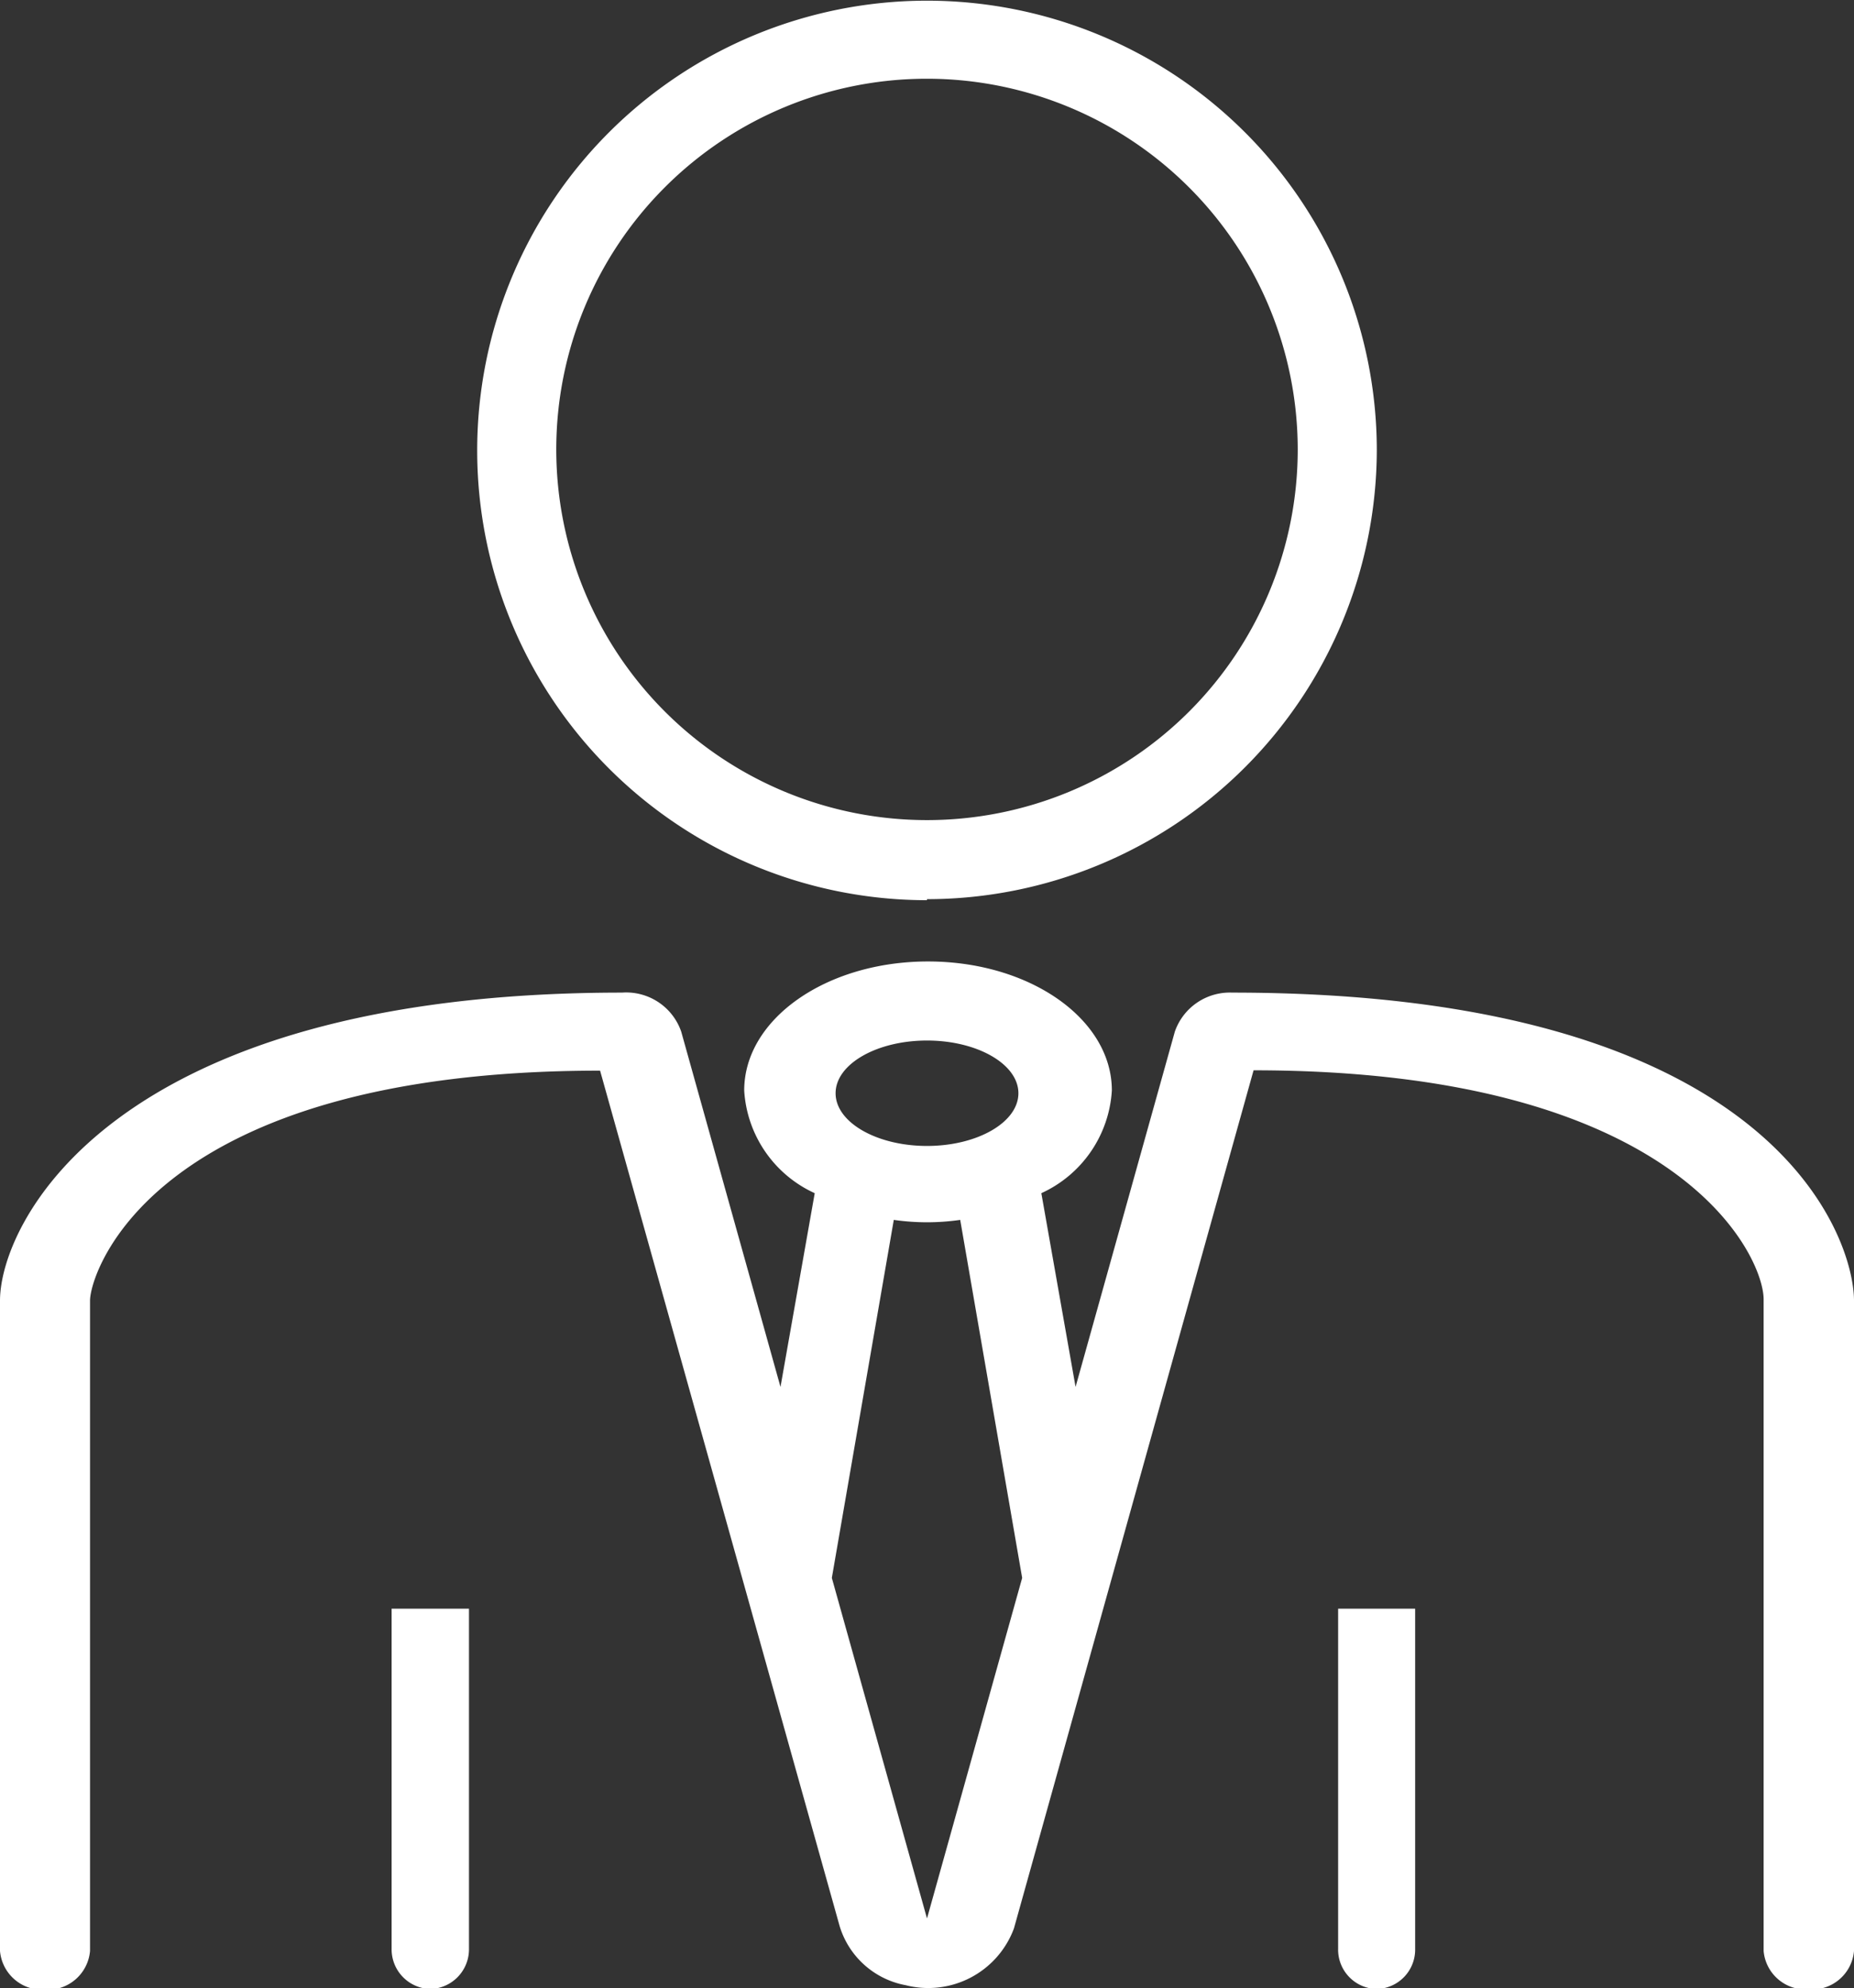
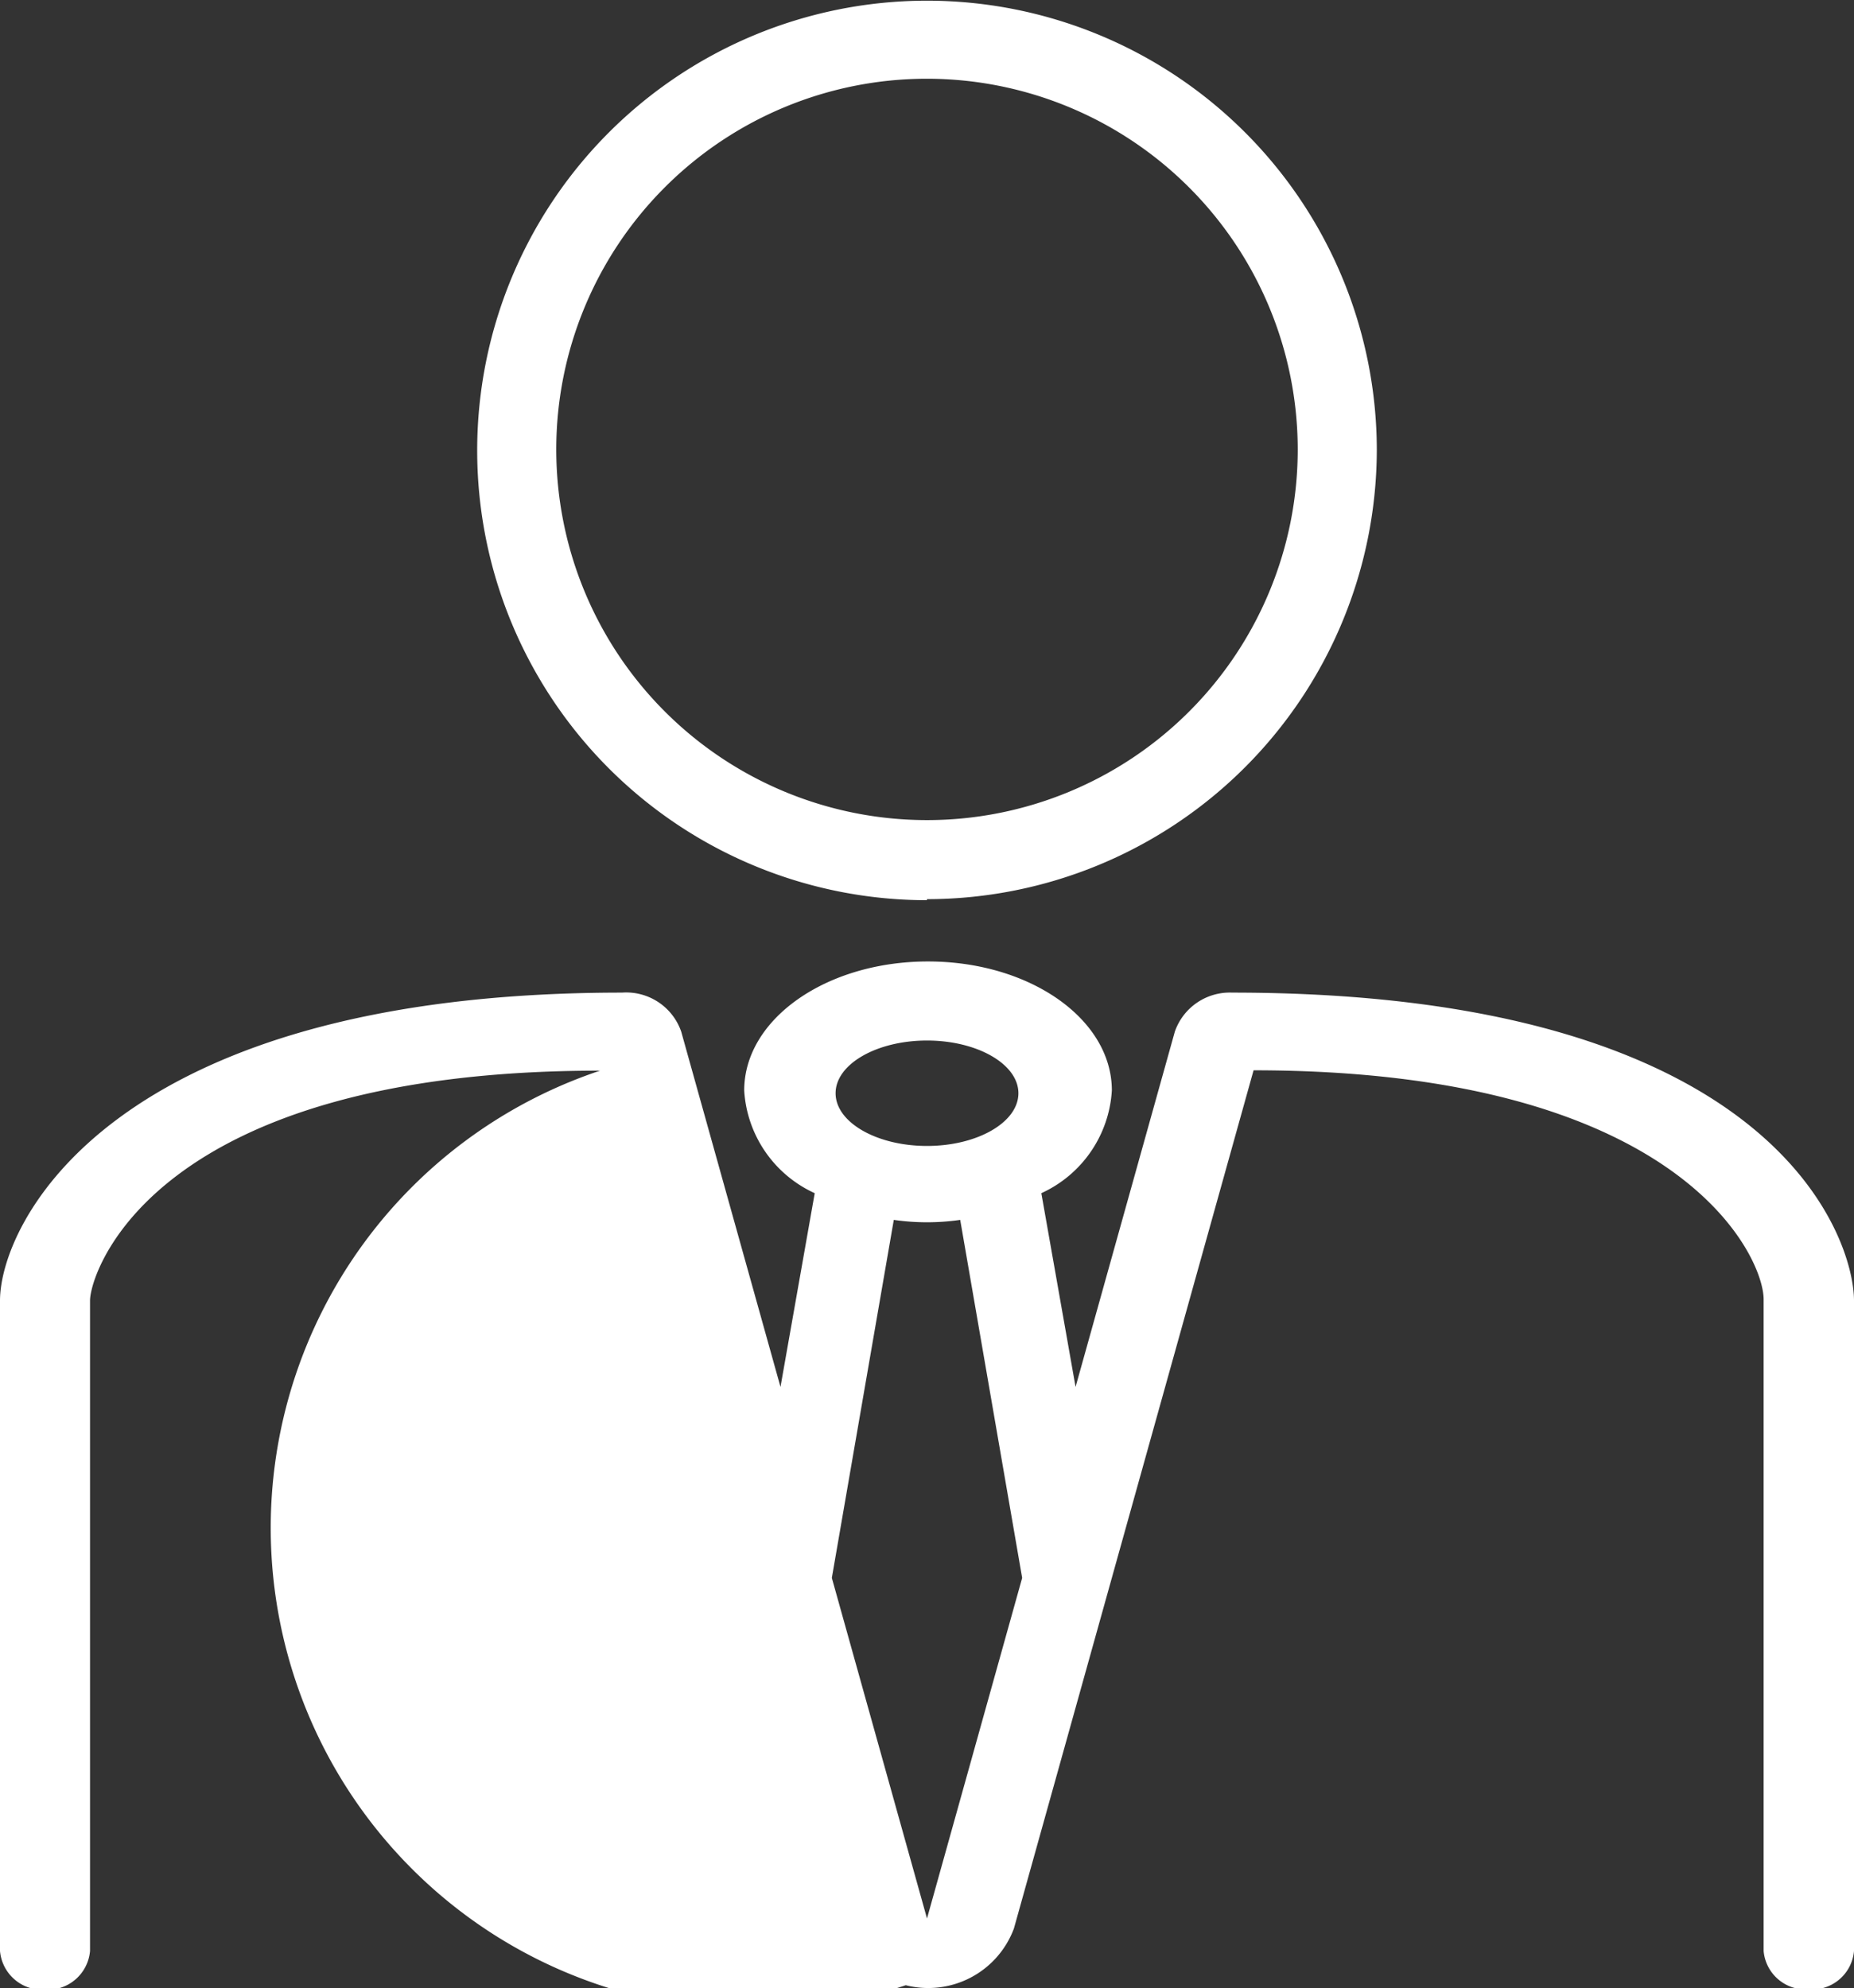
<svg xmlns="http://www.w3.org/2000/svg" viewBox="0 0 54.16 58.09">
  <rect x="0" y="0" width="54.16" height="58.09" fill="#333333" stroke="none" />
  <defs>
    <style>.cls-1{fill:#fff;}</style>
  </defs>
  <g id="Livello_2" data-name="Livello 2">
    <g id="Livello_1-2" data-name="Livello 1">
      <path class="cls-1" d="M27.08,2.3A10.83,10.83,0,1,0,37.91,13.13,10.84,10.84,0,0,0,27.08,2.3Zm0,24A13.14,13.14,0,1,1,40.22,13.13,13.15,13.15,0,0,1,27.08,26.27Z" />
-       <path class="cls-1" d="M27.08,56.05,24.3,46.1l1.81-10.46a6.76,6.76,0,0,0,1.94,0L29.86,46.1l-2.78,9.95Zm0-25.65c1.47,0,2.67.69,2.67,1.54s-1.2,1.54-2.67,1.54-2.67-.69-2.67-1.54,1.2-1.54,2.67-1.54ZM36,29a1.7,1.7,0,0,0-1.68,1.14l-2.9,10.38-1-5.66a3.53,3.53,0,0,0,2.06-3c0-2.09-2.4-3.77-5.37-3.77s-5.37,1.68-5.37,3.77a3.53,3.53,0,0,0,2.06,3l-1,5.66-2.9-10.38A1.7,1.7,0,0,0,18.17,29C3.22,29,0,35.76,0,38V57a1.24,1.24,0,0,0,1.32,1.13h0A1.24,1.24,0,0,0,2.63,57V38c0-.83,1.86-6.72,14.9-6.72l7,25A2.49,2.49,0,0,0,26.46,58a2.67,2.67,0,0,0,3.16-1.66l7-25.07c12.45,0,14.9,5.43,14.9,6.69V57a1.23,1.23,0,0,0,1.31,1.12h0A1.23,1.23,0,0,0,54.16,57V38C54.16,36.15,51.82,29,36,29Z" />
-       <path class="cls-1" d="M11.44,47v9.93a1.16,1.16,0,0,0,1.13,1.18h0a1.16,1.16,0,0,0,1.13-1.18V47Z" />
-       <path class="cls-1" d="M39.09,47v9.93a1.15,1.15,0,0,0,1.13,1.18h0a1.15,1.15,0,0,0,1.12-1.18V47Z" />
+       <path class="cls-1" d="M27.08,56.05,24.3,46.1l1.81-10.46a6.76,6.76,0,0,0,1.94,0L29.86,46.1l-2.78,9.95Zm0-25.65c1.47,0,2.67.69,2.67,1.54s-1.2,1.54-2.67,1.54-2.67-.69-2.67-1.54,1.2-1.54,2.67-1.54ZM36,29a1.7,1.7,0,0,0-1.68,1.14l-2.9,10.38-1-5.66a3.53,3.53,0,0,0,2.06-3c0-2.09-2.4-3.77-5.37-3.77s-5.37,1.68-5.37,3.77a3.53,3.53,0,0,0,2.06,3l-1,5.66-2.9-10.38A1.7,1.7,0,0,0,18.17,29C3.22,29,0,35.76,0,38V57a1.24,1.24,0,0,0,1.32,1.13h0A1.24,1.24,0,0,0,2.63,57V38c0-.83,1.86-6.72,14.9-6.72A2.49,2.49,0,0,0,26.46,58a2.67,2.67,0,0,0,3.16-1.66l7-25.07c12.45,0,14.9,5.43,14.9,6.69V57a1.23,1.23,0,0,0,1.31,1.12h0A1.23,1.23,0,0,0,54.16,57V38C54.16,36.15,51.82,29,36,29Z" />
    </g>
  </g>
</svg>